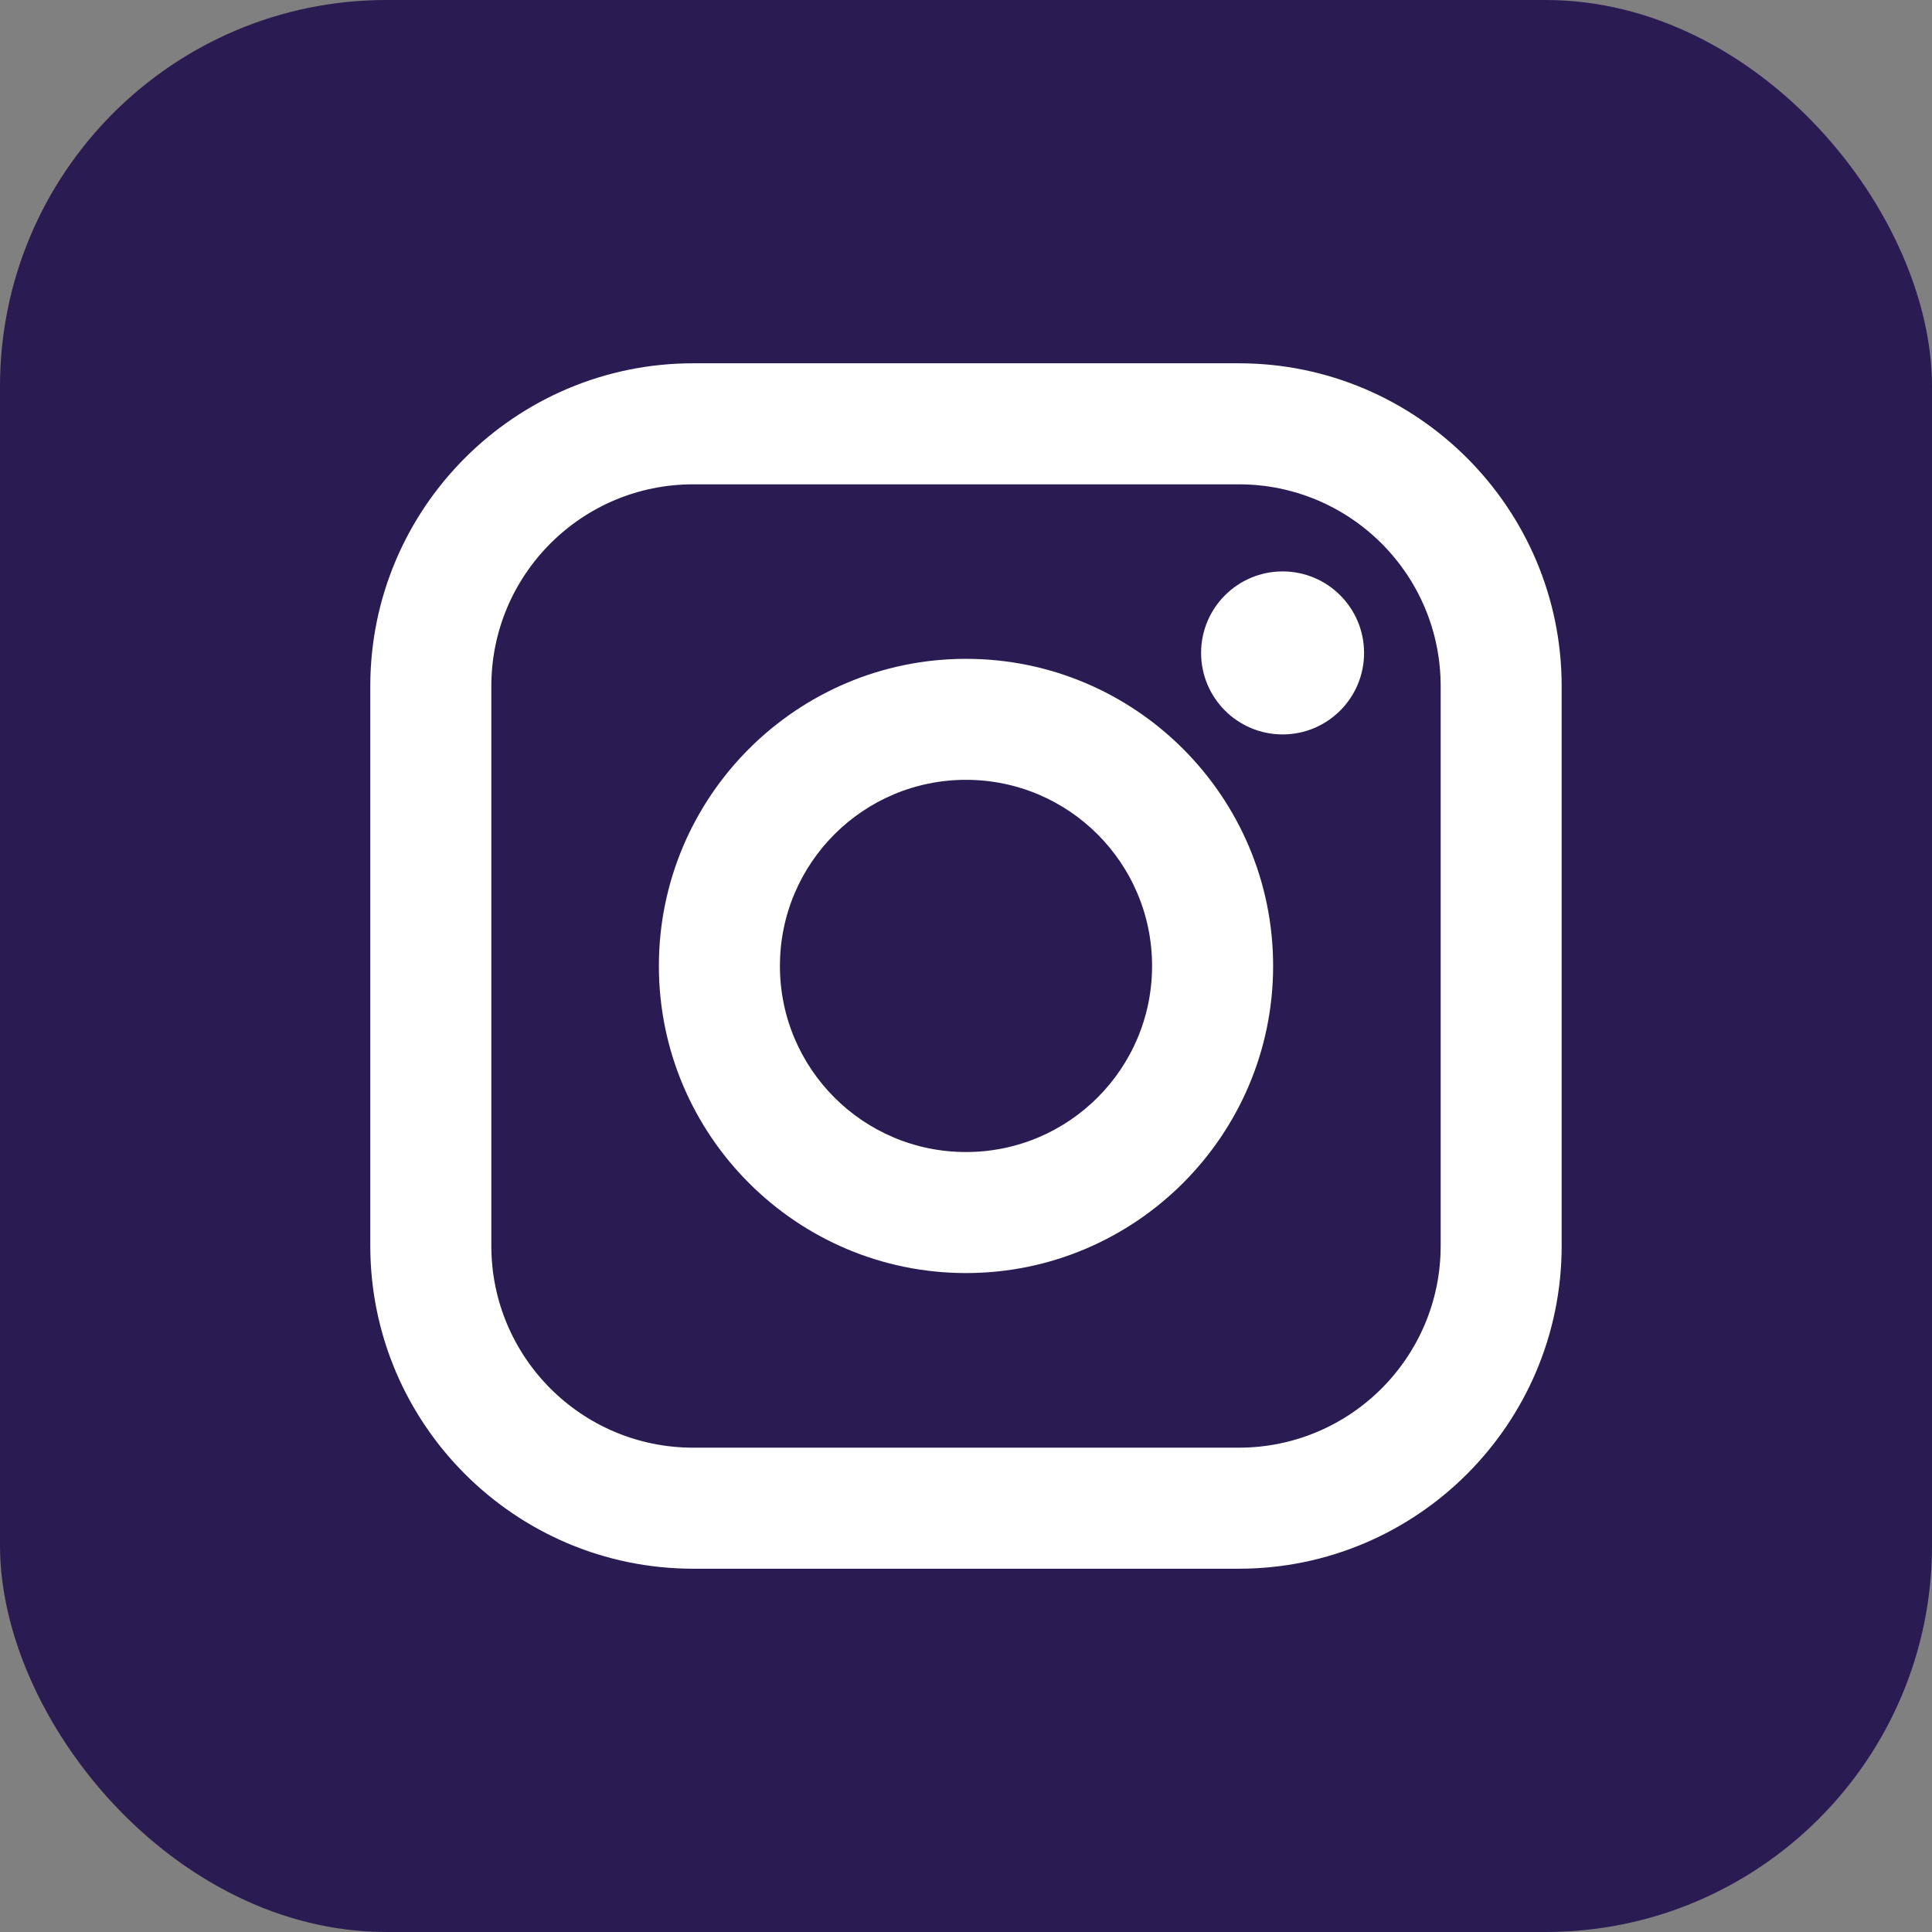
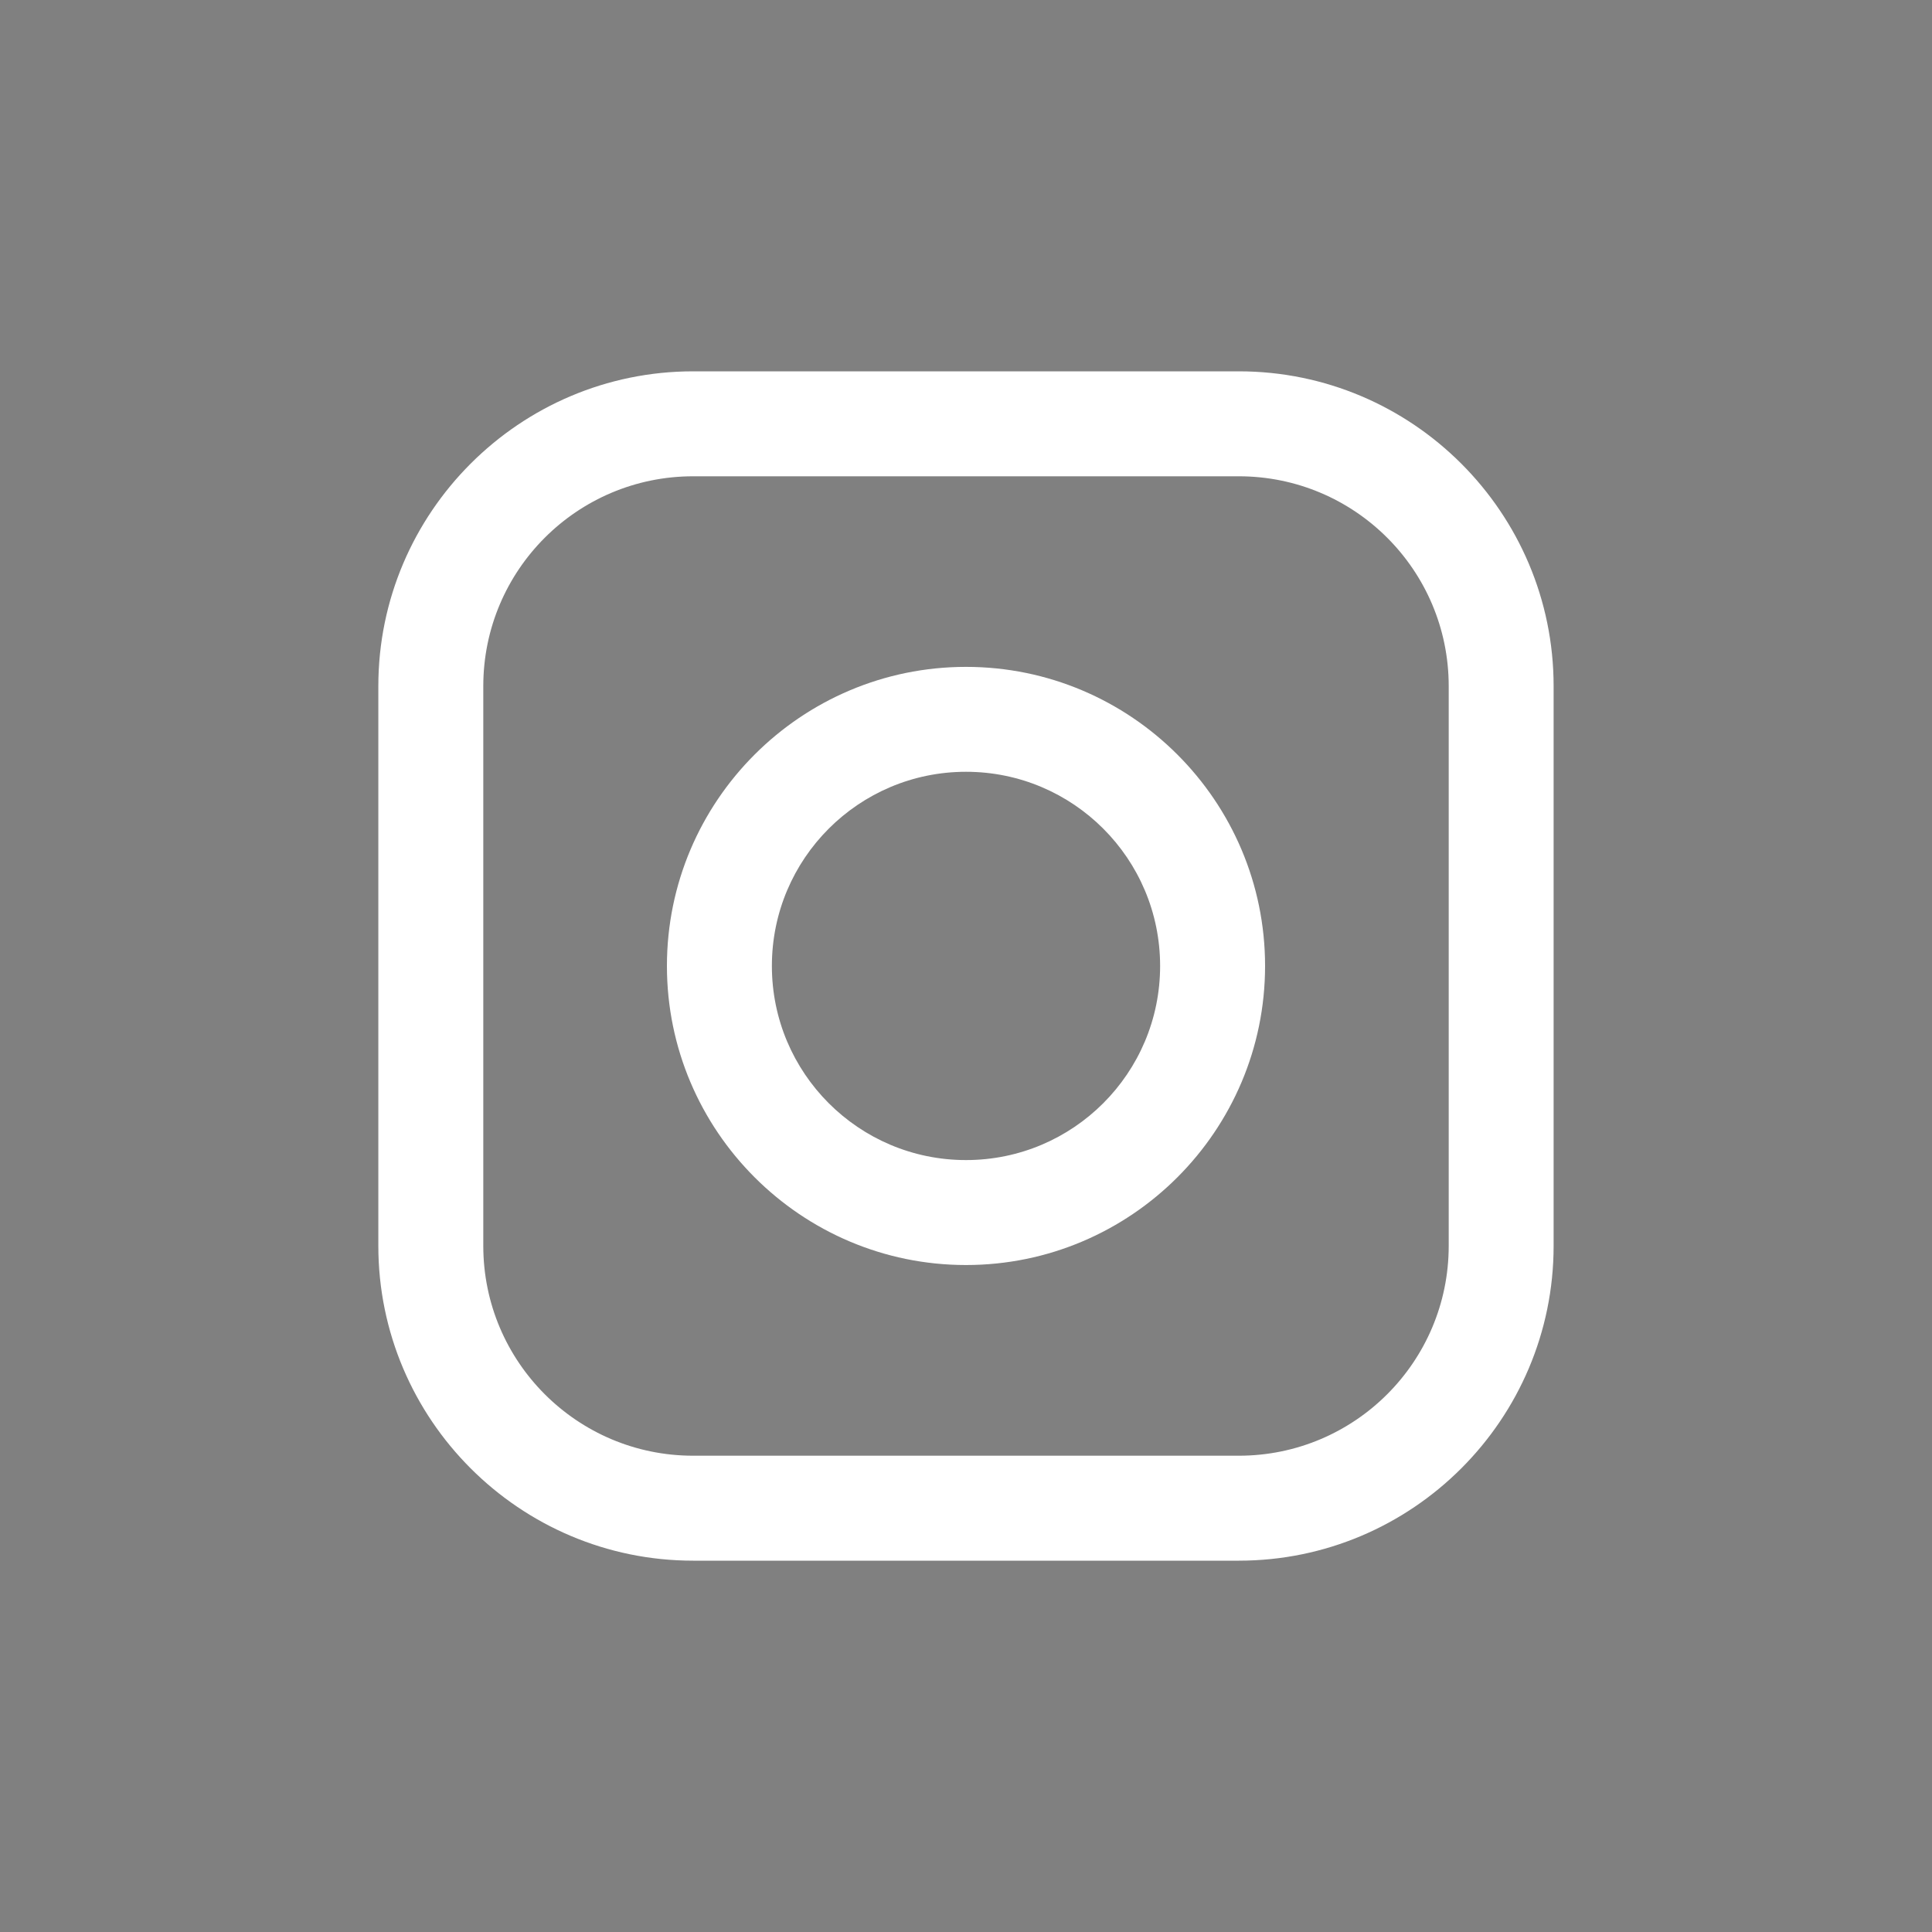
<svg xmlns="http://www.w3.org/2000/svg" width="40" height="40" viewBox="0 0 40 40" fill="none">
  <rect x="0" y="0" width="40" height="40" fill="#808080" stroke="none" />
-   <rect width="40" height="40" rx="8" fill="#2A1C53" />
  <path fill-rule="evenodd" clip-rule="evenodd" d="M20 13.807C16.586 13.807 13.808 16.584 13.808 19.999C13.808 23.413 16.586 26.191 20 26.191C23.414 26.191 26.192 23.413 26.192 19.999C26.192 16.584 23.414 13.807 20 13.807ZM20 15.979C22.22 15.979 24.019 17.779 24.019 19.999C24.019 22.218 22.22 24.018 20 24.018C17.78 24.018 15.981 22.218 15.981 19.999C15.981 17.779 17.78 15.979 20 15.979Z" fill="white" />
-   <path d="M28.075 13.518C28.075 14.358 27.395 15.039 26.555 15.039C25.715 15.039 25.034 14.358 25.034 13.518C25.034 12.678 25.715 11.997 26.555 11.997C27.395 11.997 28.075 12.678 28.075 13.518Z" fill="white" />
-   <path fill-rule="evenodd" clip-rule="evenodd" d="M25.648 7.688H14.351C10.757 7.688 7.833 10.612 7.833 14.206V25.794C7.833 29.388 10.757 32.312 14.351 32.312H25.648C29.242 32.312 32.166 29.388 32.166 25.794V14.206C32.166 10.612 29.242 7.688 25.648 7.688ZM25.648 9.861C28.048 9.861 29.994 11.806 29.994 14.206V25.794C29.994 28.193 28.048 30.139 25.648 30.139H14.351C11.951 30.139 10.006 28.193 10.006 25.794V14.206C10.006 11.806 11.951 9.861 14.351 9.861H25.648Z" fill="white" />
-   <path fill-rule="evenodd" clip-rule="evenodd" d="M20 13.807C16.586 13.807 13.808 16.584 13.808 19.999C13.808 23.413 16.586 26.191 20 26.191C23.414 26.191 26.192 23.413 26.192 19.999C26.192 16.584 23.414 13.807 20 13.807ZM20 15.979C22.22 15.979 24.019 17.779 24.019 19.999C24.019 22.218 22.22 24.018 20 24.018C17.78 24.018 15.981 22.218 15.981 19.999C15.981 17.779 17.78 15.979 20 15.979Z" stroke="white" stroke-width="0.333" />
-   <path d="M28.075 13.518C28.075 14.358 27.395 15.039 26.555 15.039C25.715 15.039 25.034 14.358 25.034 13.518C25.034 12.678 25.715 11.997 26.555 11.997C27.395 11.997 28.075 12.678 28.075 13.518Z" stroke="white" stroke-width="0.333" />
-   <path fill-rule="evenodd" clip-rule="evenodd" d="M25.648 7.688H14.351C10.757 7.688 7.833 10.612 7.833 14.206V25.794C7.833 29.388 10.757 32.312 14.351 32.312H25.648C29.242 32.312 32.166 29.388 32.166 25.794V14.206C32.166 10.612 29.242 7.688 25.648 7.688ZM25.648 9.861C28.048 9.861 29.994 11.806 29.994 14.206V25.794C29.994 28.193 28.048 30.139 25.648 30.139H14.351C11.951 30.139 10.006 28.193 10.006 25.794V14.206C10.006 11.806 11.951 9.861 14.351 9.861H25.648Z" stroke="white" stroke-width="0.333" />
+   <path fill-rule="evenodd" clip-rule="evenodd" d="M25.648 7.688H14.351C10.757 7.688 7.833 10.612 7.833 14.206V25.794C7.833 29.388 10.757 32.312 14.351 32.312H25.648C29.242 32.312 32.166 29.388 32.166 25.794V14.206C32.166 10.612 29.242 7.688 25.648 7.688M25.648 9.861C28.048 9.861 29.994 11.806 29.994 14.206V25.794C29.994 28.193 28.048 30.139 25.648 30.139H14.351C11.951 30.139 10.006 28.193 10.006 25.794V14.206C10.006 11.806 11.951 9.861 14.351 9.861H25.648Z" fill="white" />
</svg>